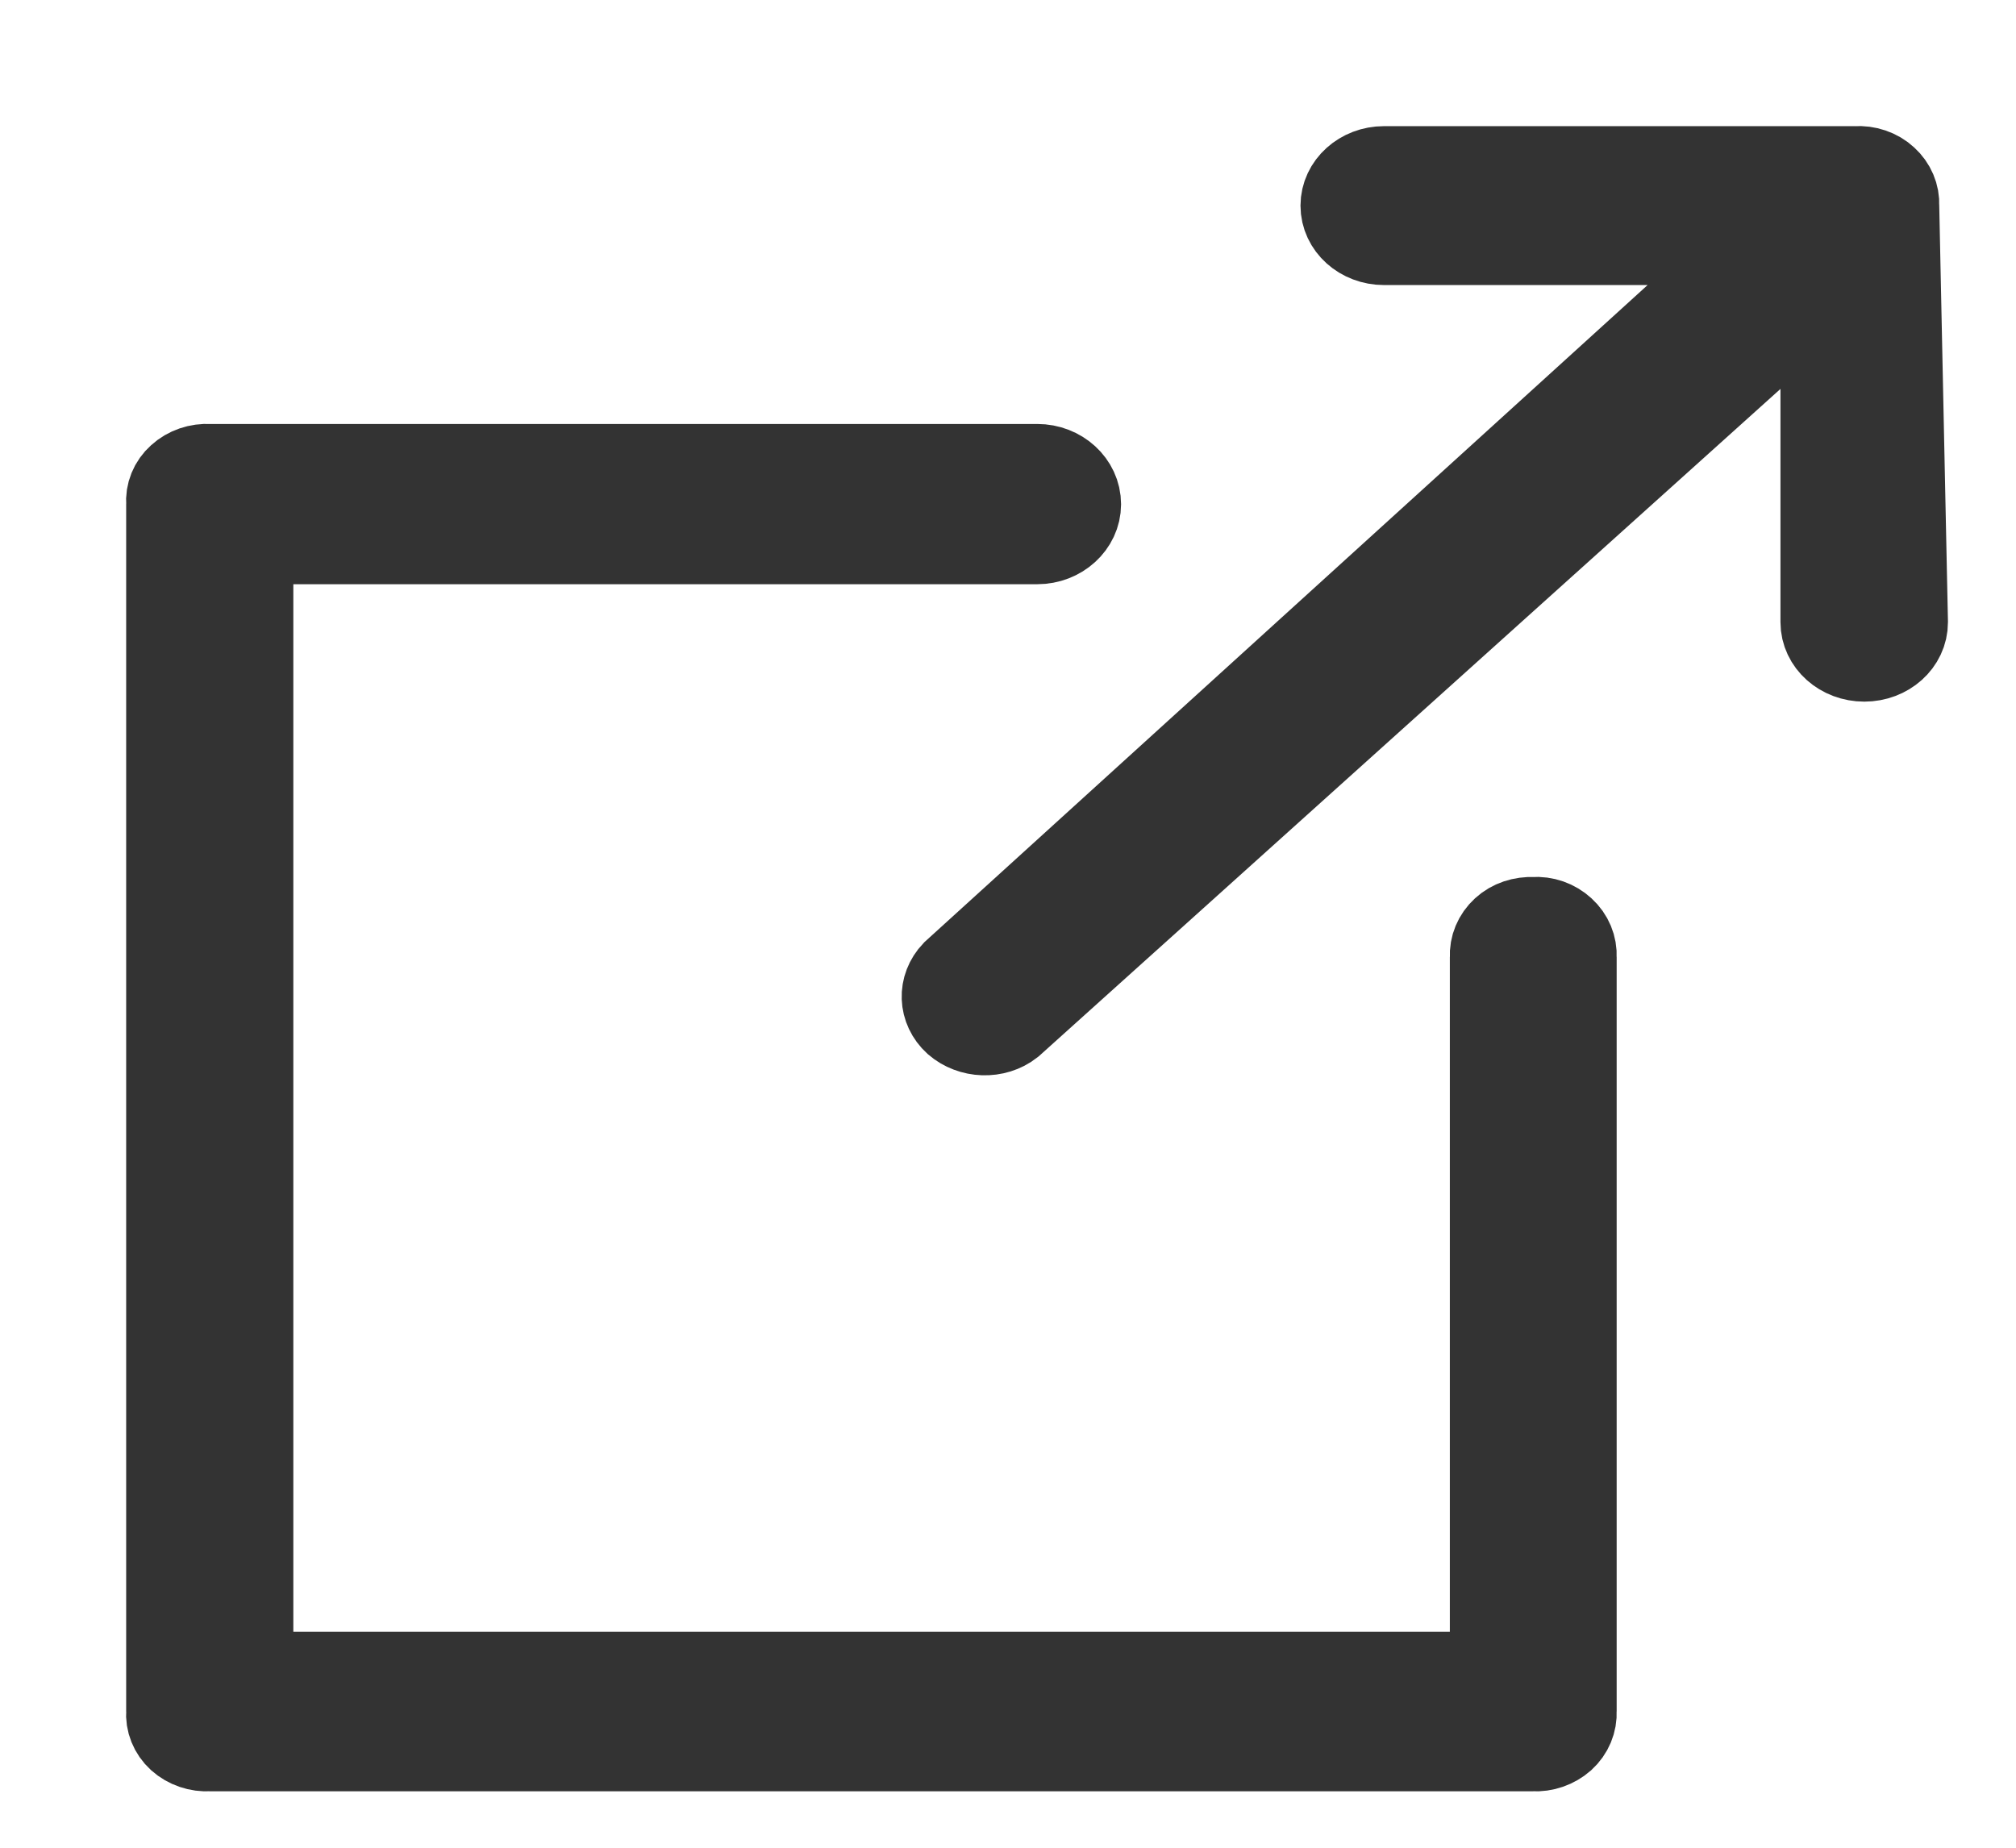
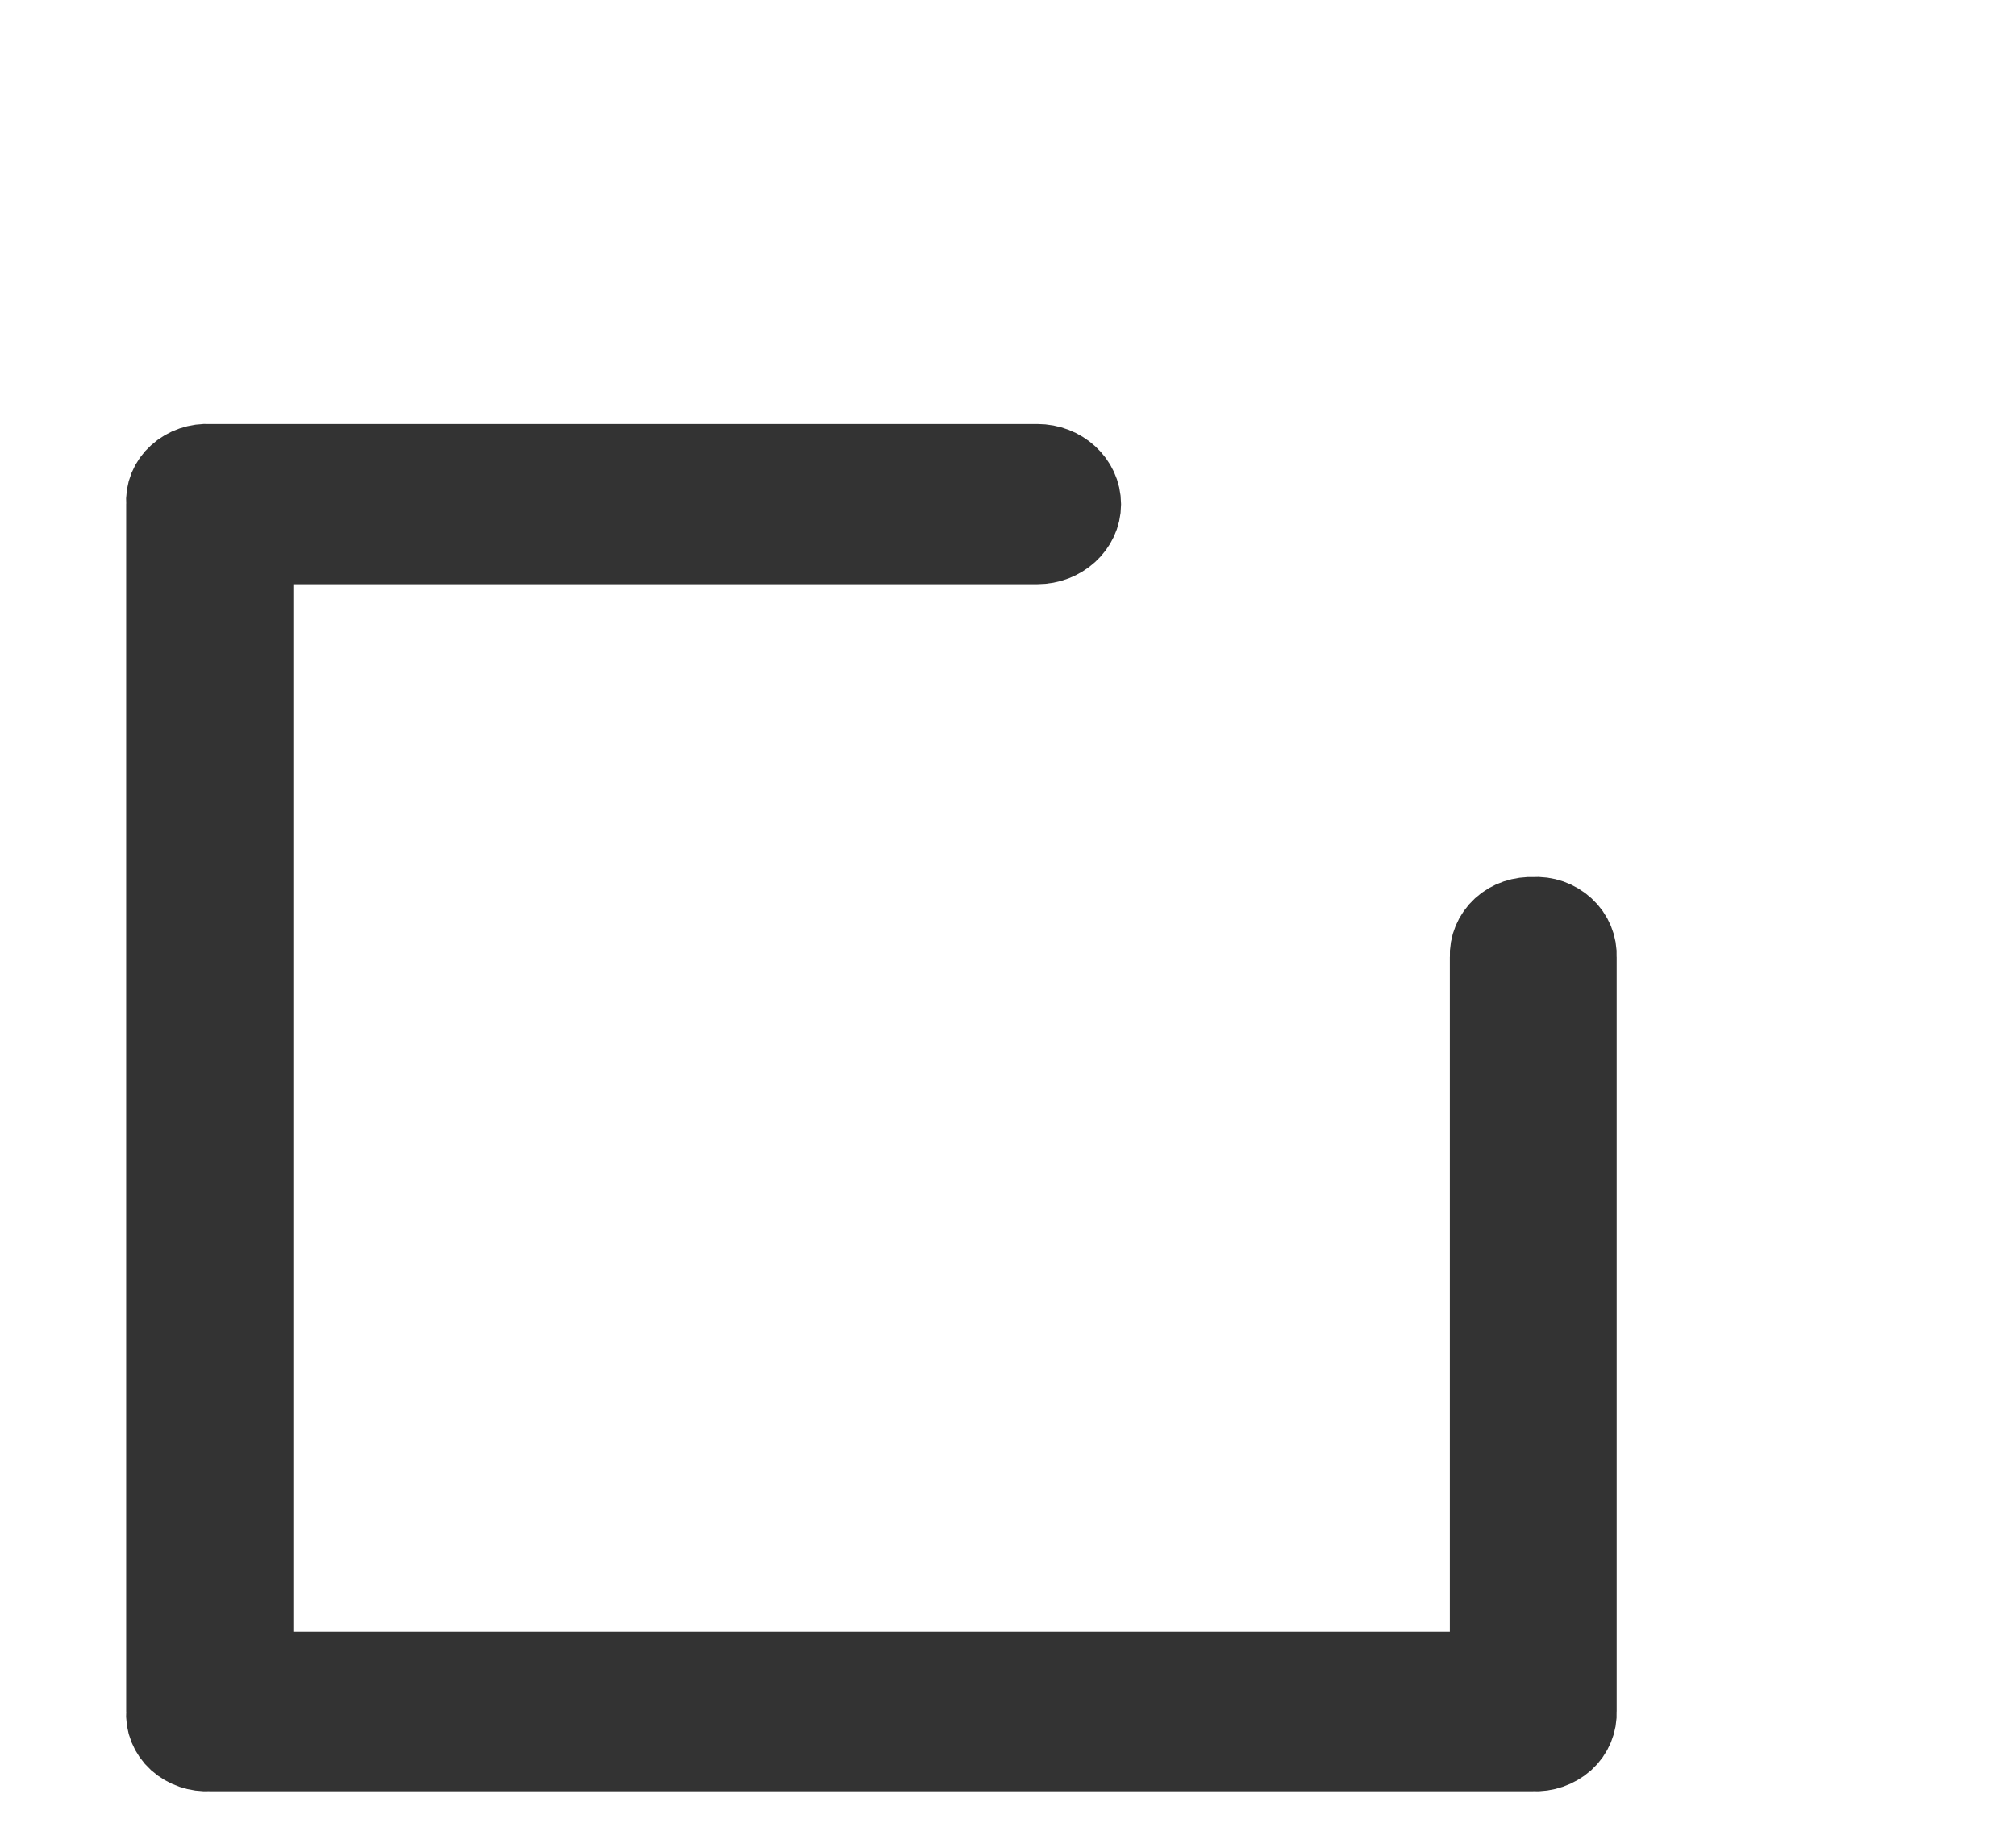
<svg xmlns="http://www.w3.org/2000/svg" width="12" height="11" viewBox="0 0 12 11" fill="none">
-   <path fill-rule="evenodd" clip-rule="evenodd" d="M9.128 5.471C9.06 5.468 8.996 5.489 8.949 5.532C8.901 5.576 8.877 5.635 8.88 5.696V9.964H1.496V3.228H6.174C6.311 3.228 6.423 3.126 6.423 3.002C6.423 2.876 6.311 2.774 6.174 2.774H1.246C1.181 2.77 1.115 2.792 1.067 2.836C1.02 2.878 0.996 2.937 1.001 2.998V10.19C0.996 10.25 1.02 10.31 1.067 10.353C1.115 10.396 1.18 10.418 1.246 10.414H9.126C9.192 10.418 9.256 10.395 9.304 10.353C9.352 10.309 9.376 10.25 9.373 10.189V5.696C9.376 5.635 9.352 5.576 9.304 5.532C9.257 5.489 9.194 5.466 9.127 5.471H9.128Z" fill="#333333" />
  <path fill-rule="evenodd" clip-rule="evenodd" d="M9.128 5.471C9.06 5.468 8.996 5.489 8.949 5.532C8.901 5.576 8.877 5.635 8.88 5.696V9.964H1.496V3.228H6.174C6.311 3.228 6.423 3.126 6.423 3.002C6.423 2.876 6.311 2.774 6.174 2.774H1.246C1.181 2.77 1.115 2.792 1.067 2.836C1.02 2.878 0.996 2.937 1.001 2.998V10.19C0.996 10.25 1.02 10.31 1.067 10.353C1.115 10.396 1.18 10.418 1.246 10.414H9.126C9.192 10.418 9.256 10.395 9.304 10.353C9.352 10.309 9.376 10.25 9.373 10.189V5.696C9.376 5.635 9.352 5.576 9.304 5.532C9.257 5.489 9.194 5.466 9.127 5.471H9.128Z" fill="#333333" stroke="#333333" stroke-width="0.5" />
-   <path fill-rule="evenodd" clip-rule="evenodd" d="M11.293 1.222C11.296 1.162 11.271 1.104 11.225 1.062C11.179 1.019 11.112 0.996 11.046 1.001H8.238C8.102 1.001 7.991 1.101 7.991 1.224C7.991 1.348 8.102 1.447 8.238 1.447H10.454L5.677 5.788C5.593 5.876 5.598 6.006 5.688 6.088C5.78 6.168 5.925 6.174 6.021 6.098L10.848 1.754V3.704C10.848 3.828 10.96 3.927 11.097 3.927C11.234 3.927 11.345 3.828 11.345 3.704L11.293 1.222Z" fill="#333333" stroke="#333333" stroke-width="0.5" />
</svg>